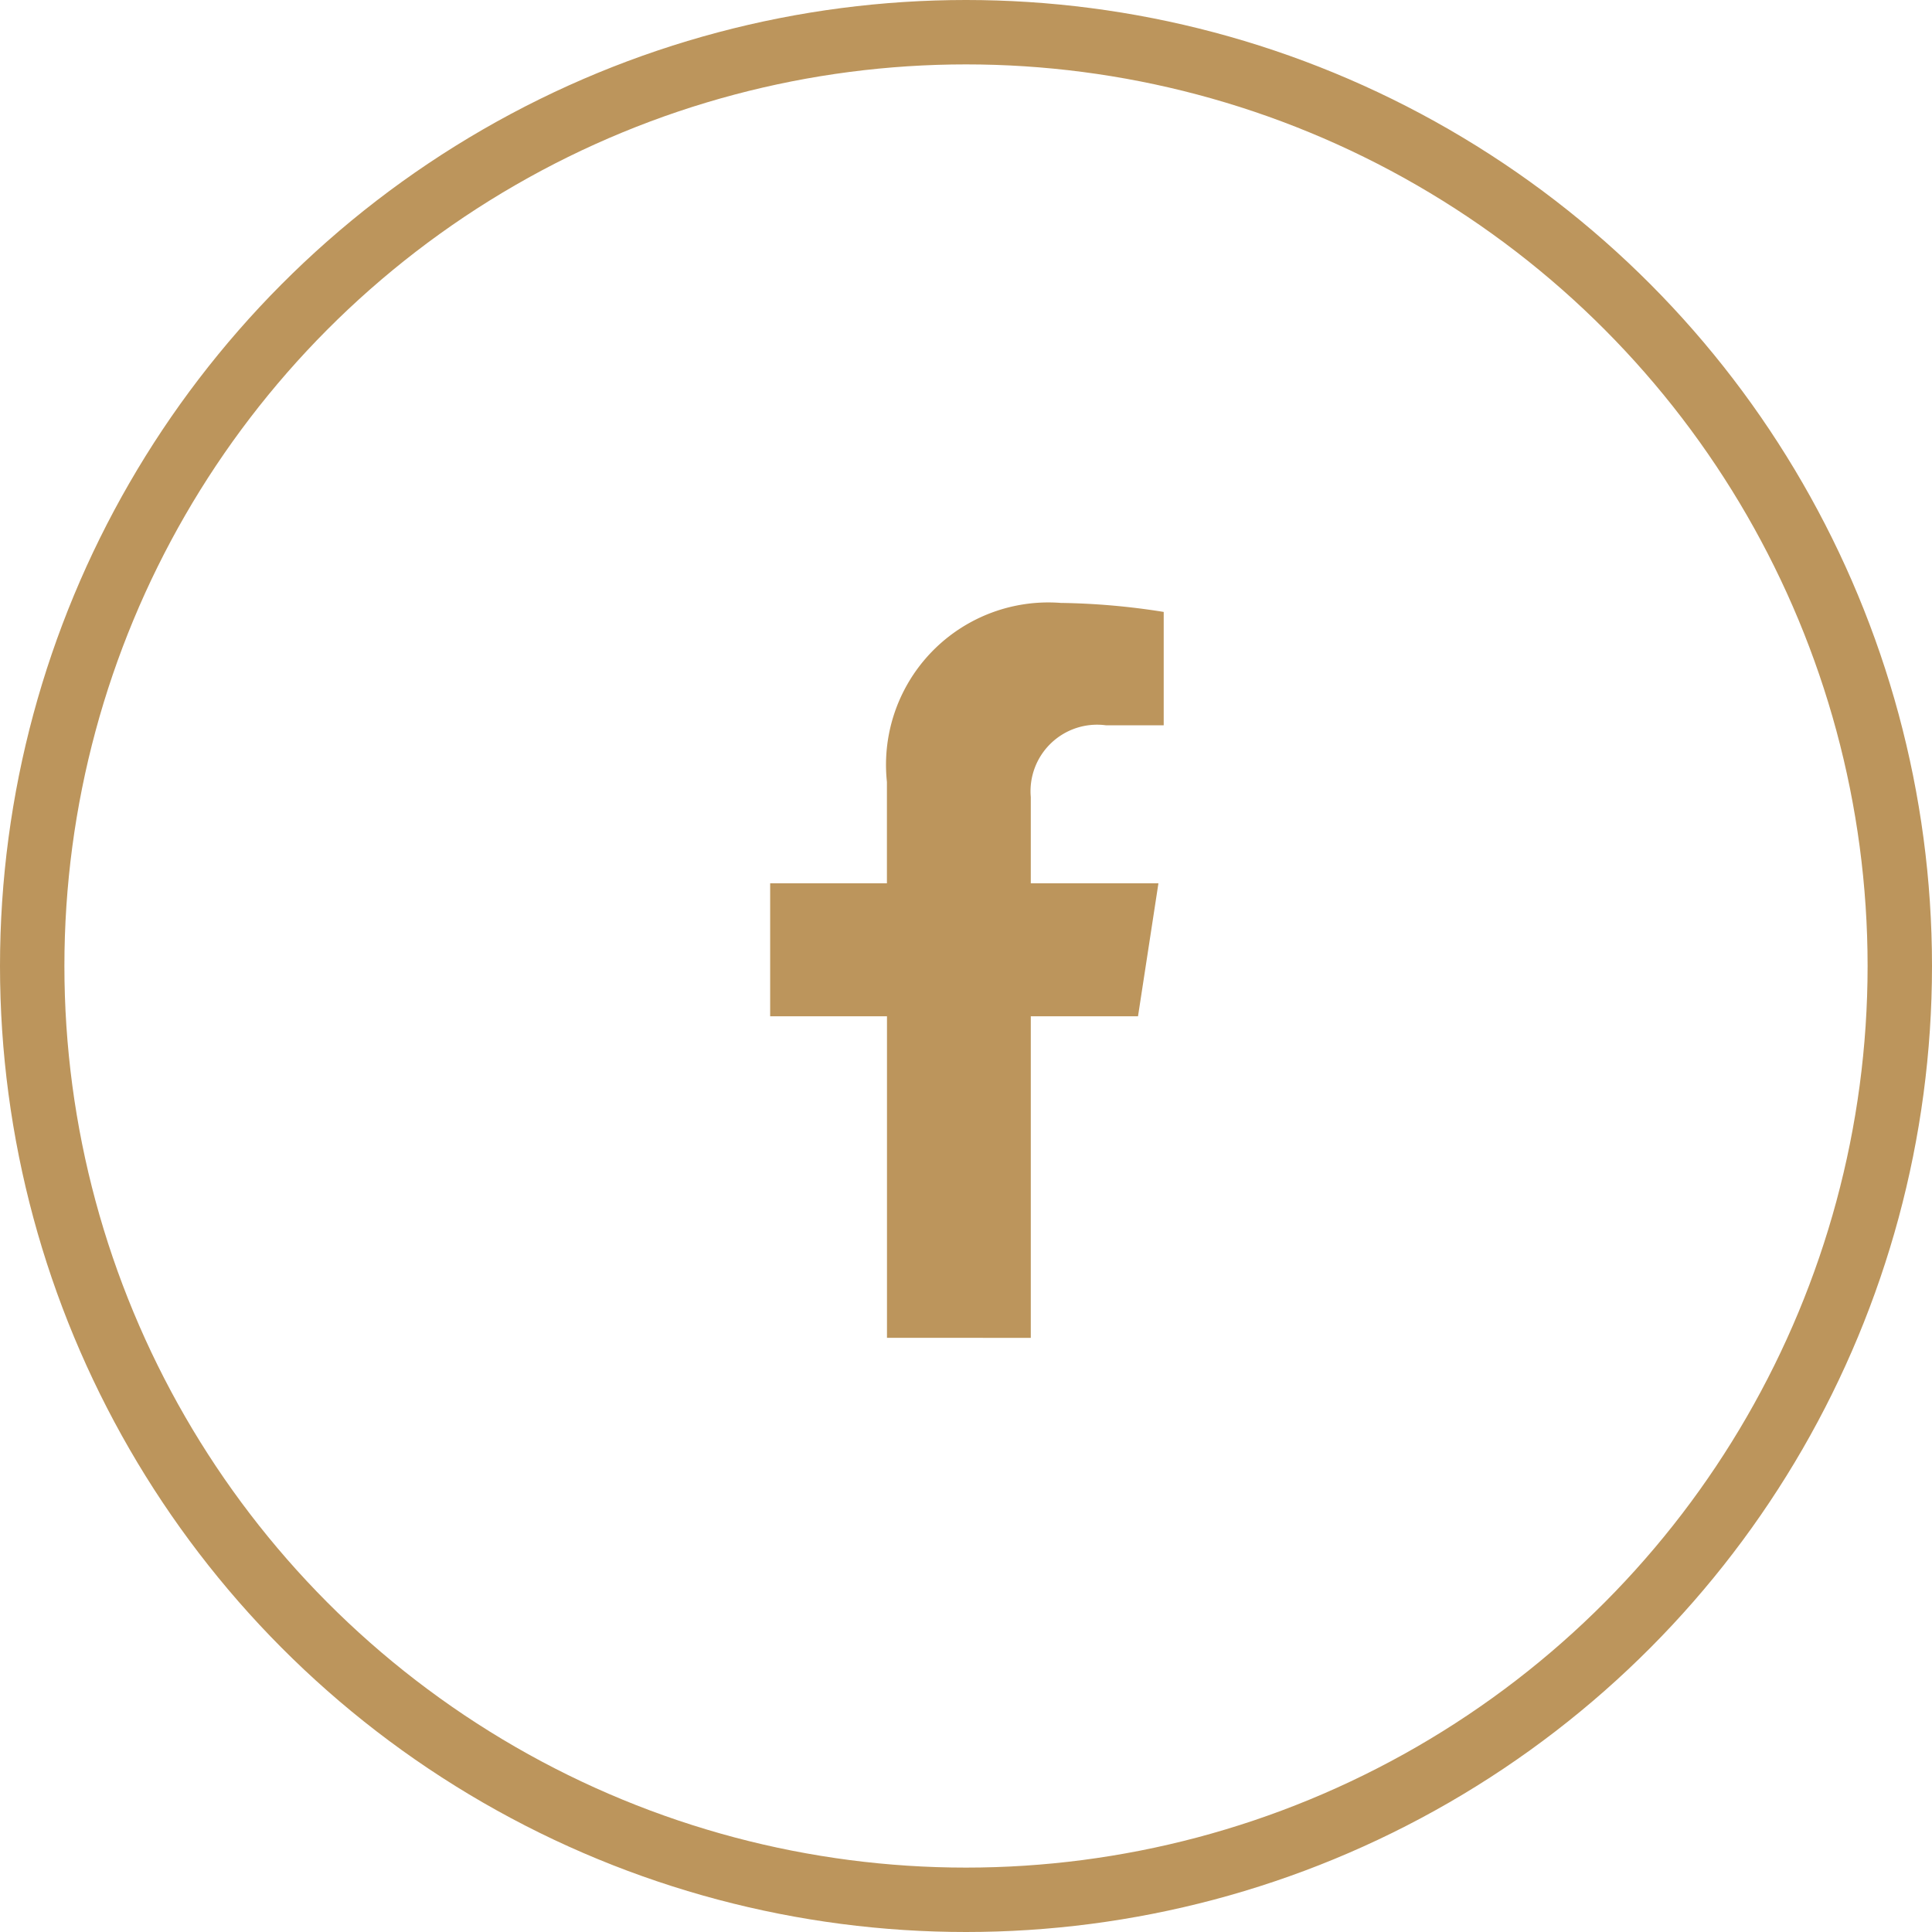
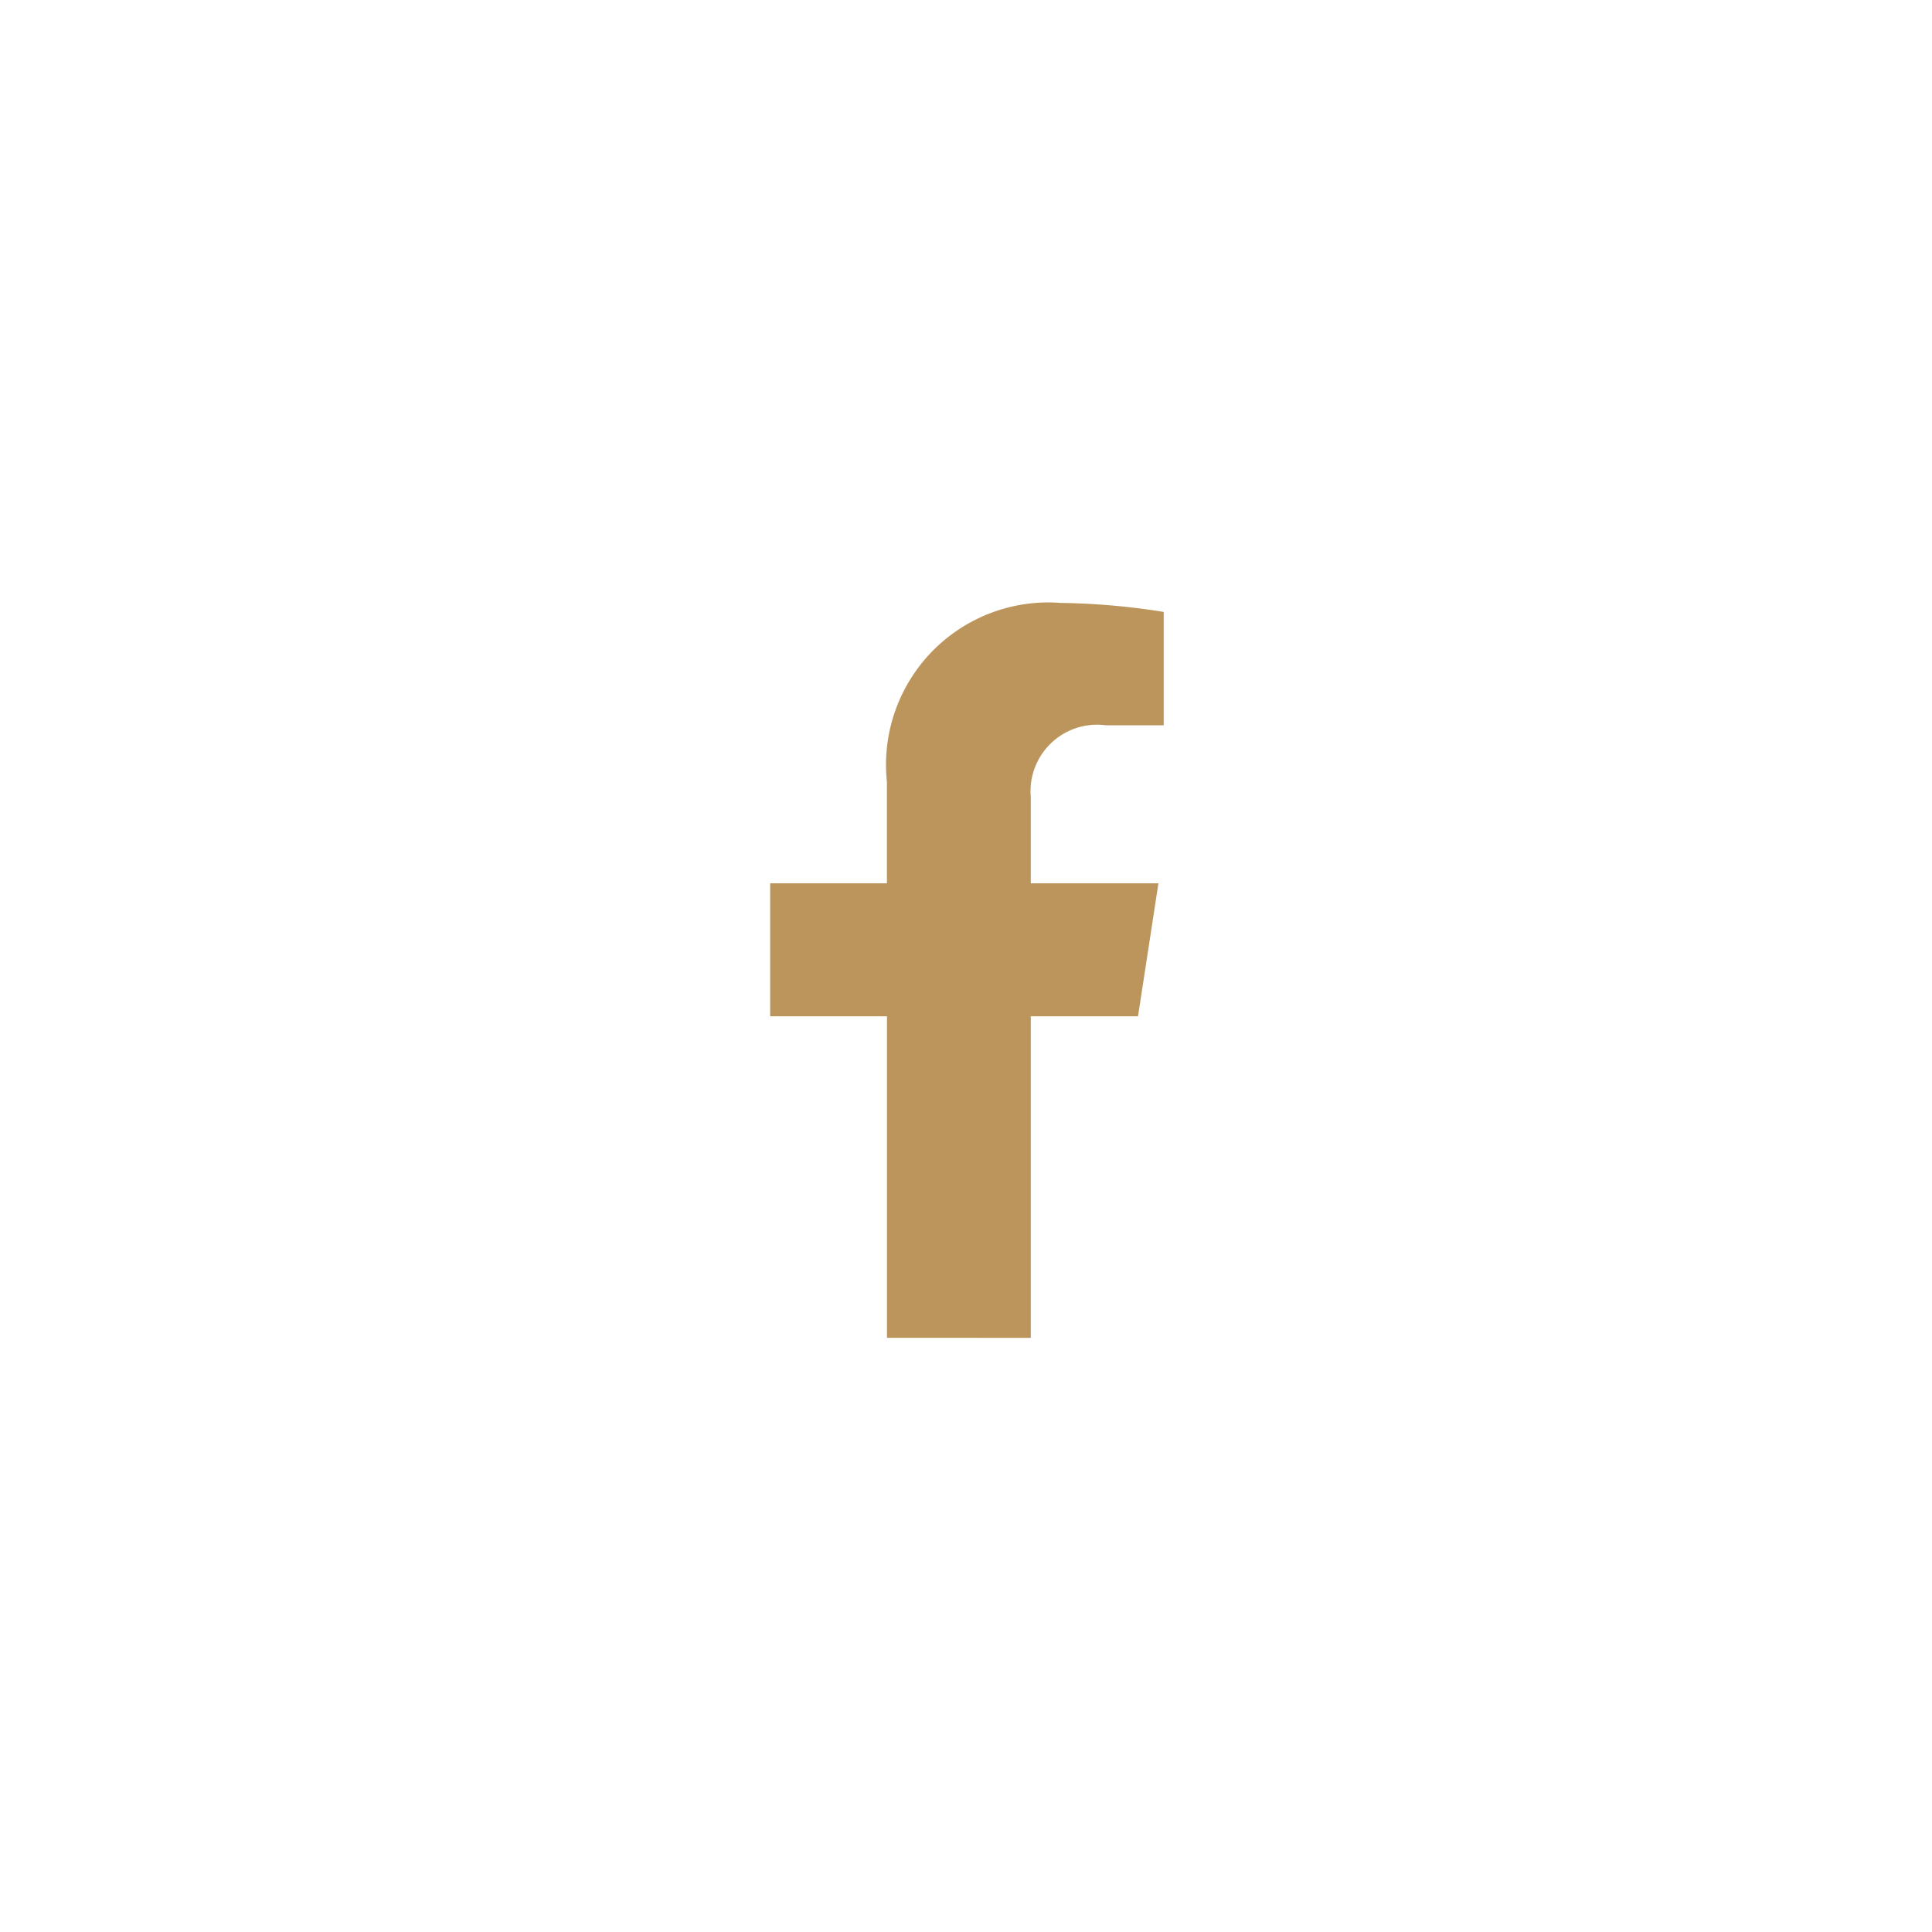
<svg xmlns="http://www.w3.org/2000/svg" width="30" height="30" viewBox="0 0 30 30">
  <g id="Group_49" data-name="Group 49" transform="translate(-60 -972)">
    <path id="Icon_awesome-facebook-f" data-name="Icon awesome-facebook-f" d="M7.321,6.419l.317-2.065H5.656V3.014A1.033,1.033,0,0,1,6.82,1.9h.9V.14A10.986,10.986,0,0,0,6.122,0a2.521,2.521,0,0,0-2.7,2.78V4.354H1.609V6.419H3.423v4.993H5.656V6.419Z" transform="translate(70.35 981.362)" fill="#bc955c" />
    <g id="Ellipse_3" data-name="Ellipse 3" transform="translate(60 972)" fill="none" stroke="#bc955c" stroke-width="1">
      <circle cx="15" cy="15" r="15" stroke="none" />
-       <circle cx="15" cy="15" r="14.5" fill="none" />
    </g>
  </g>
</svg>